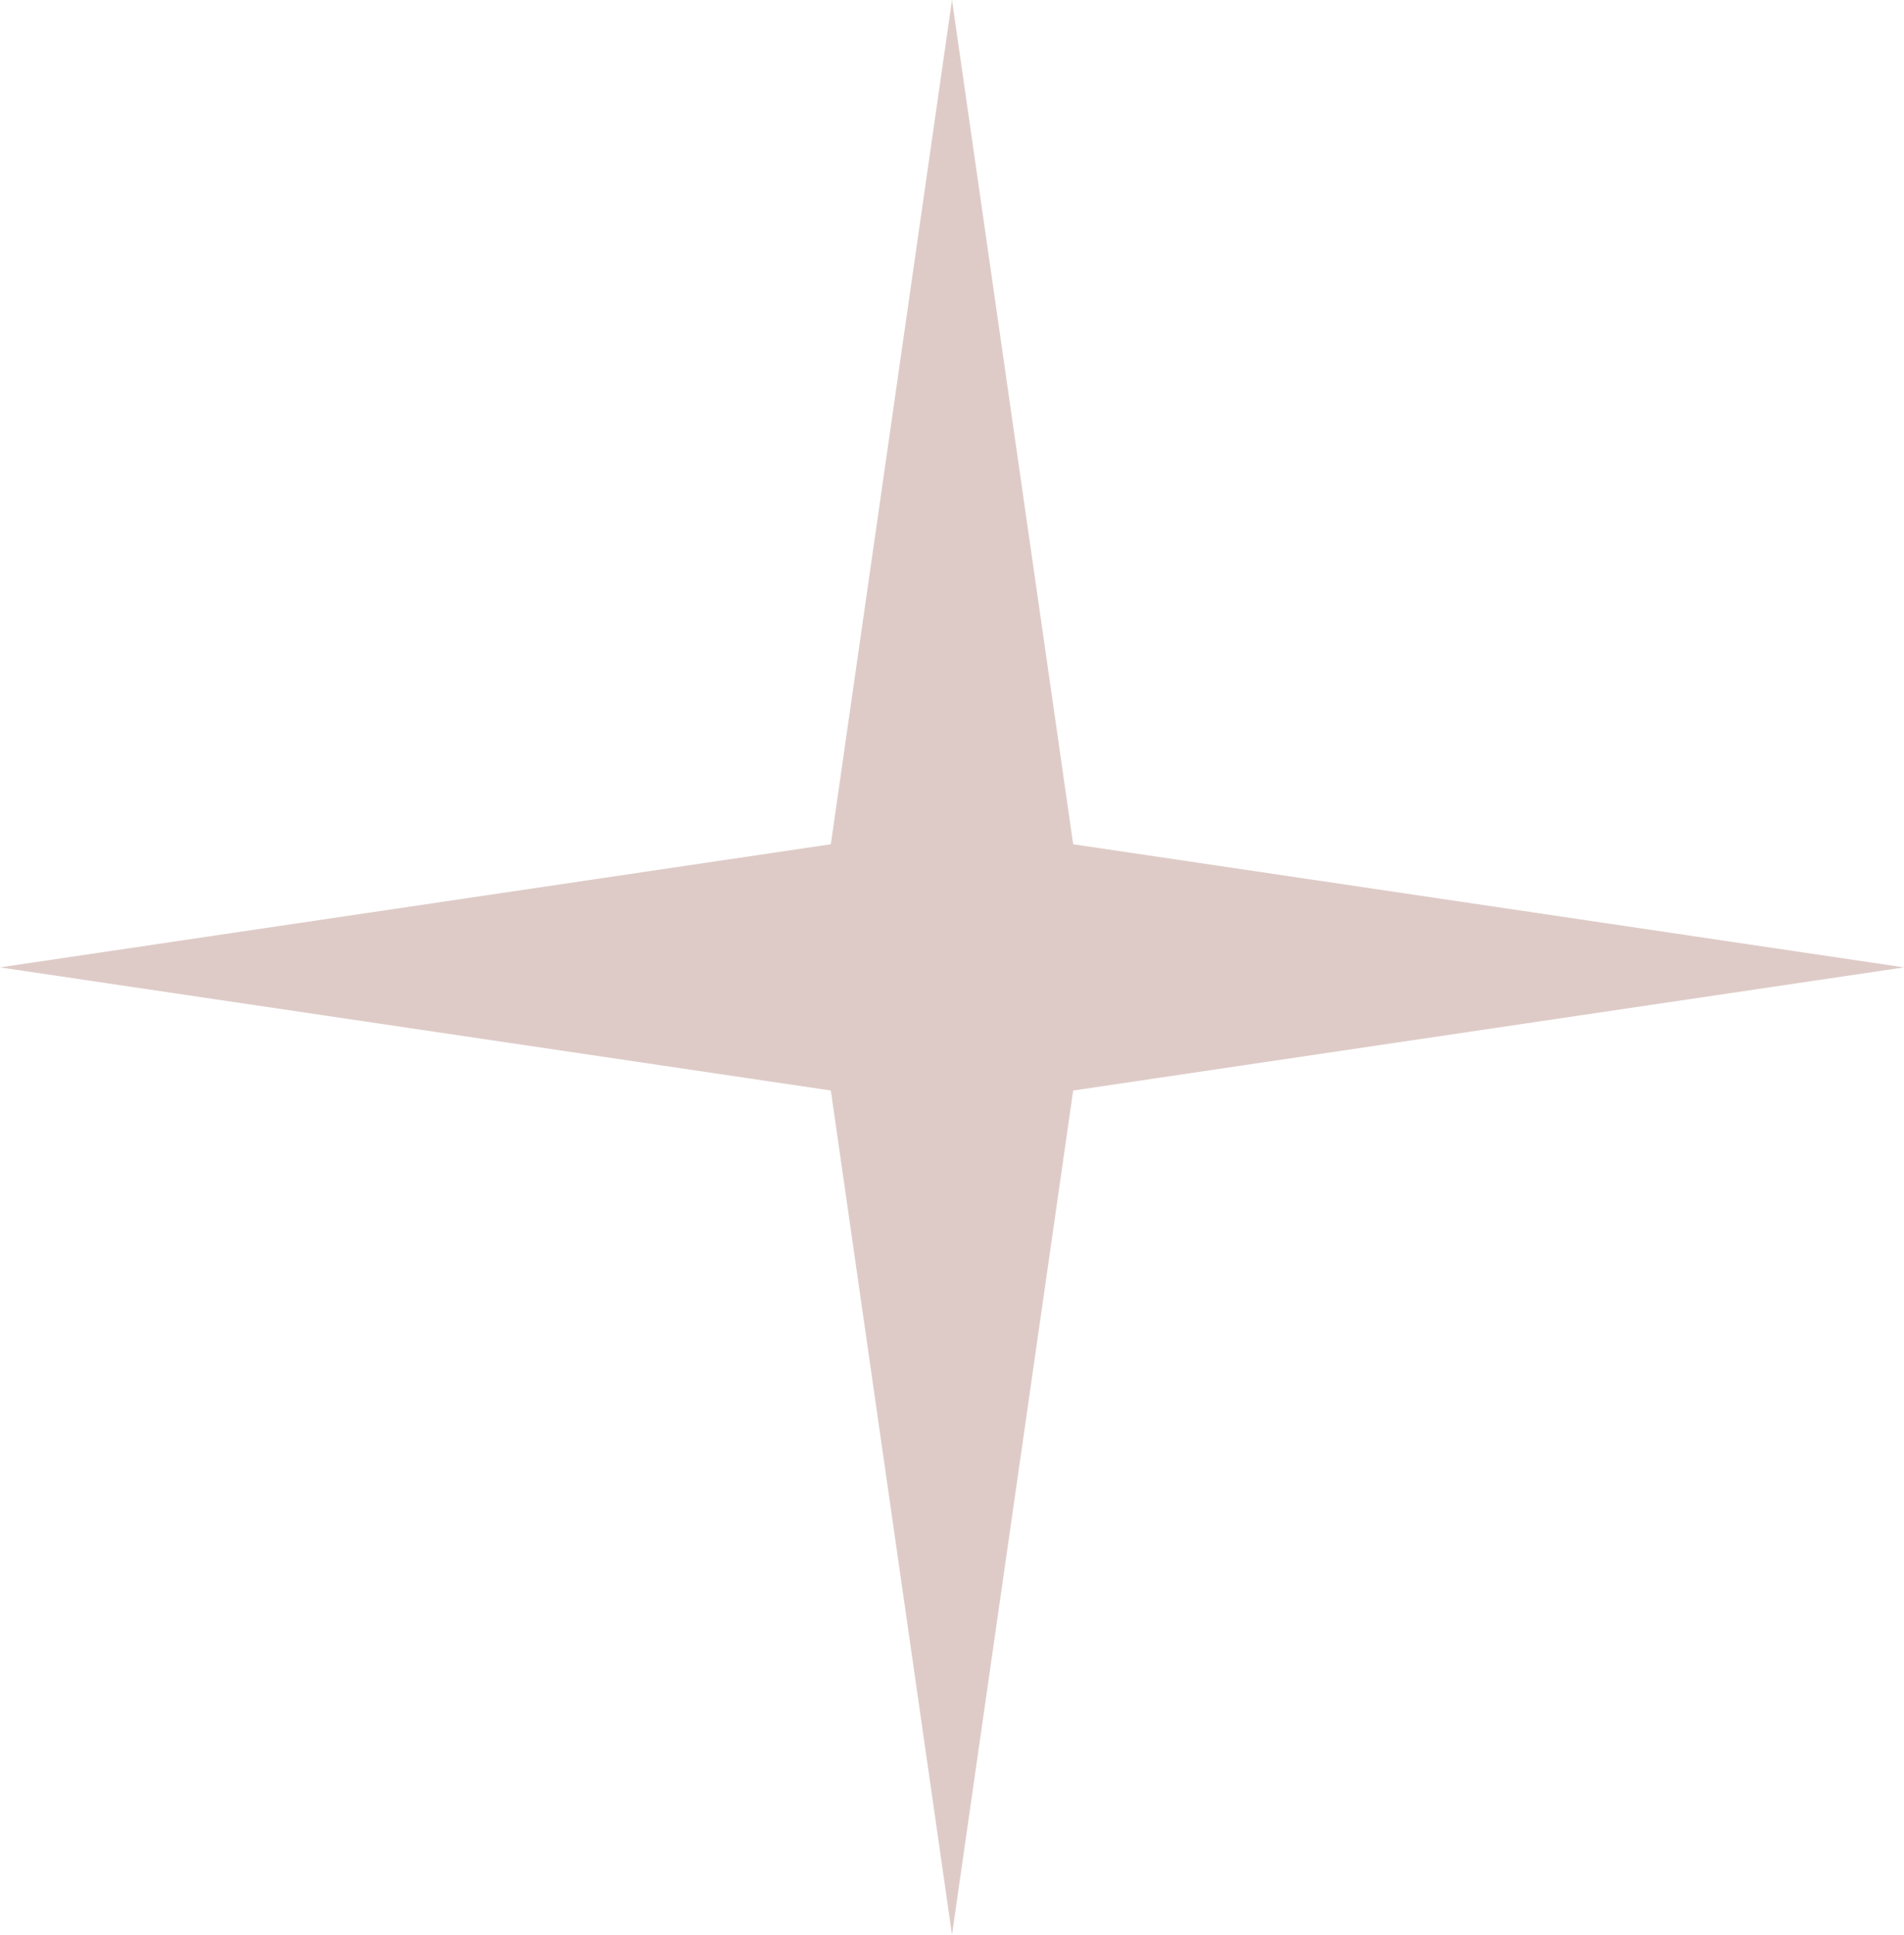
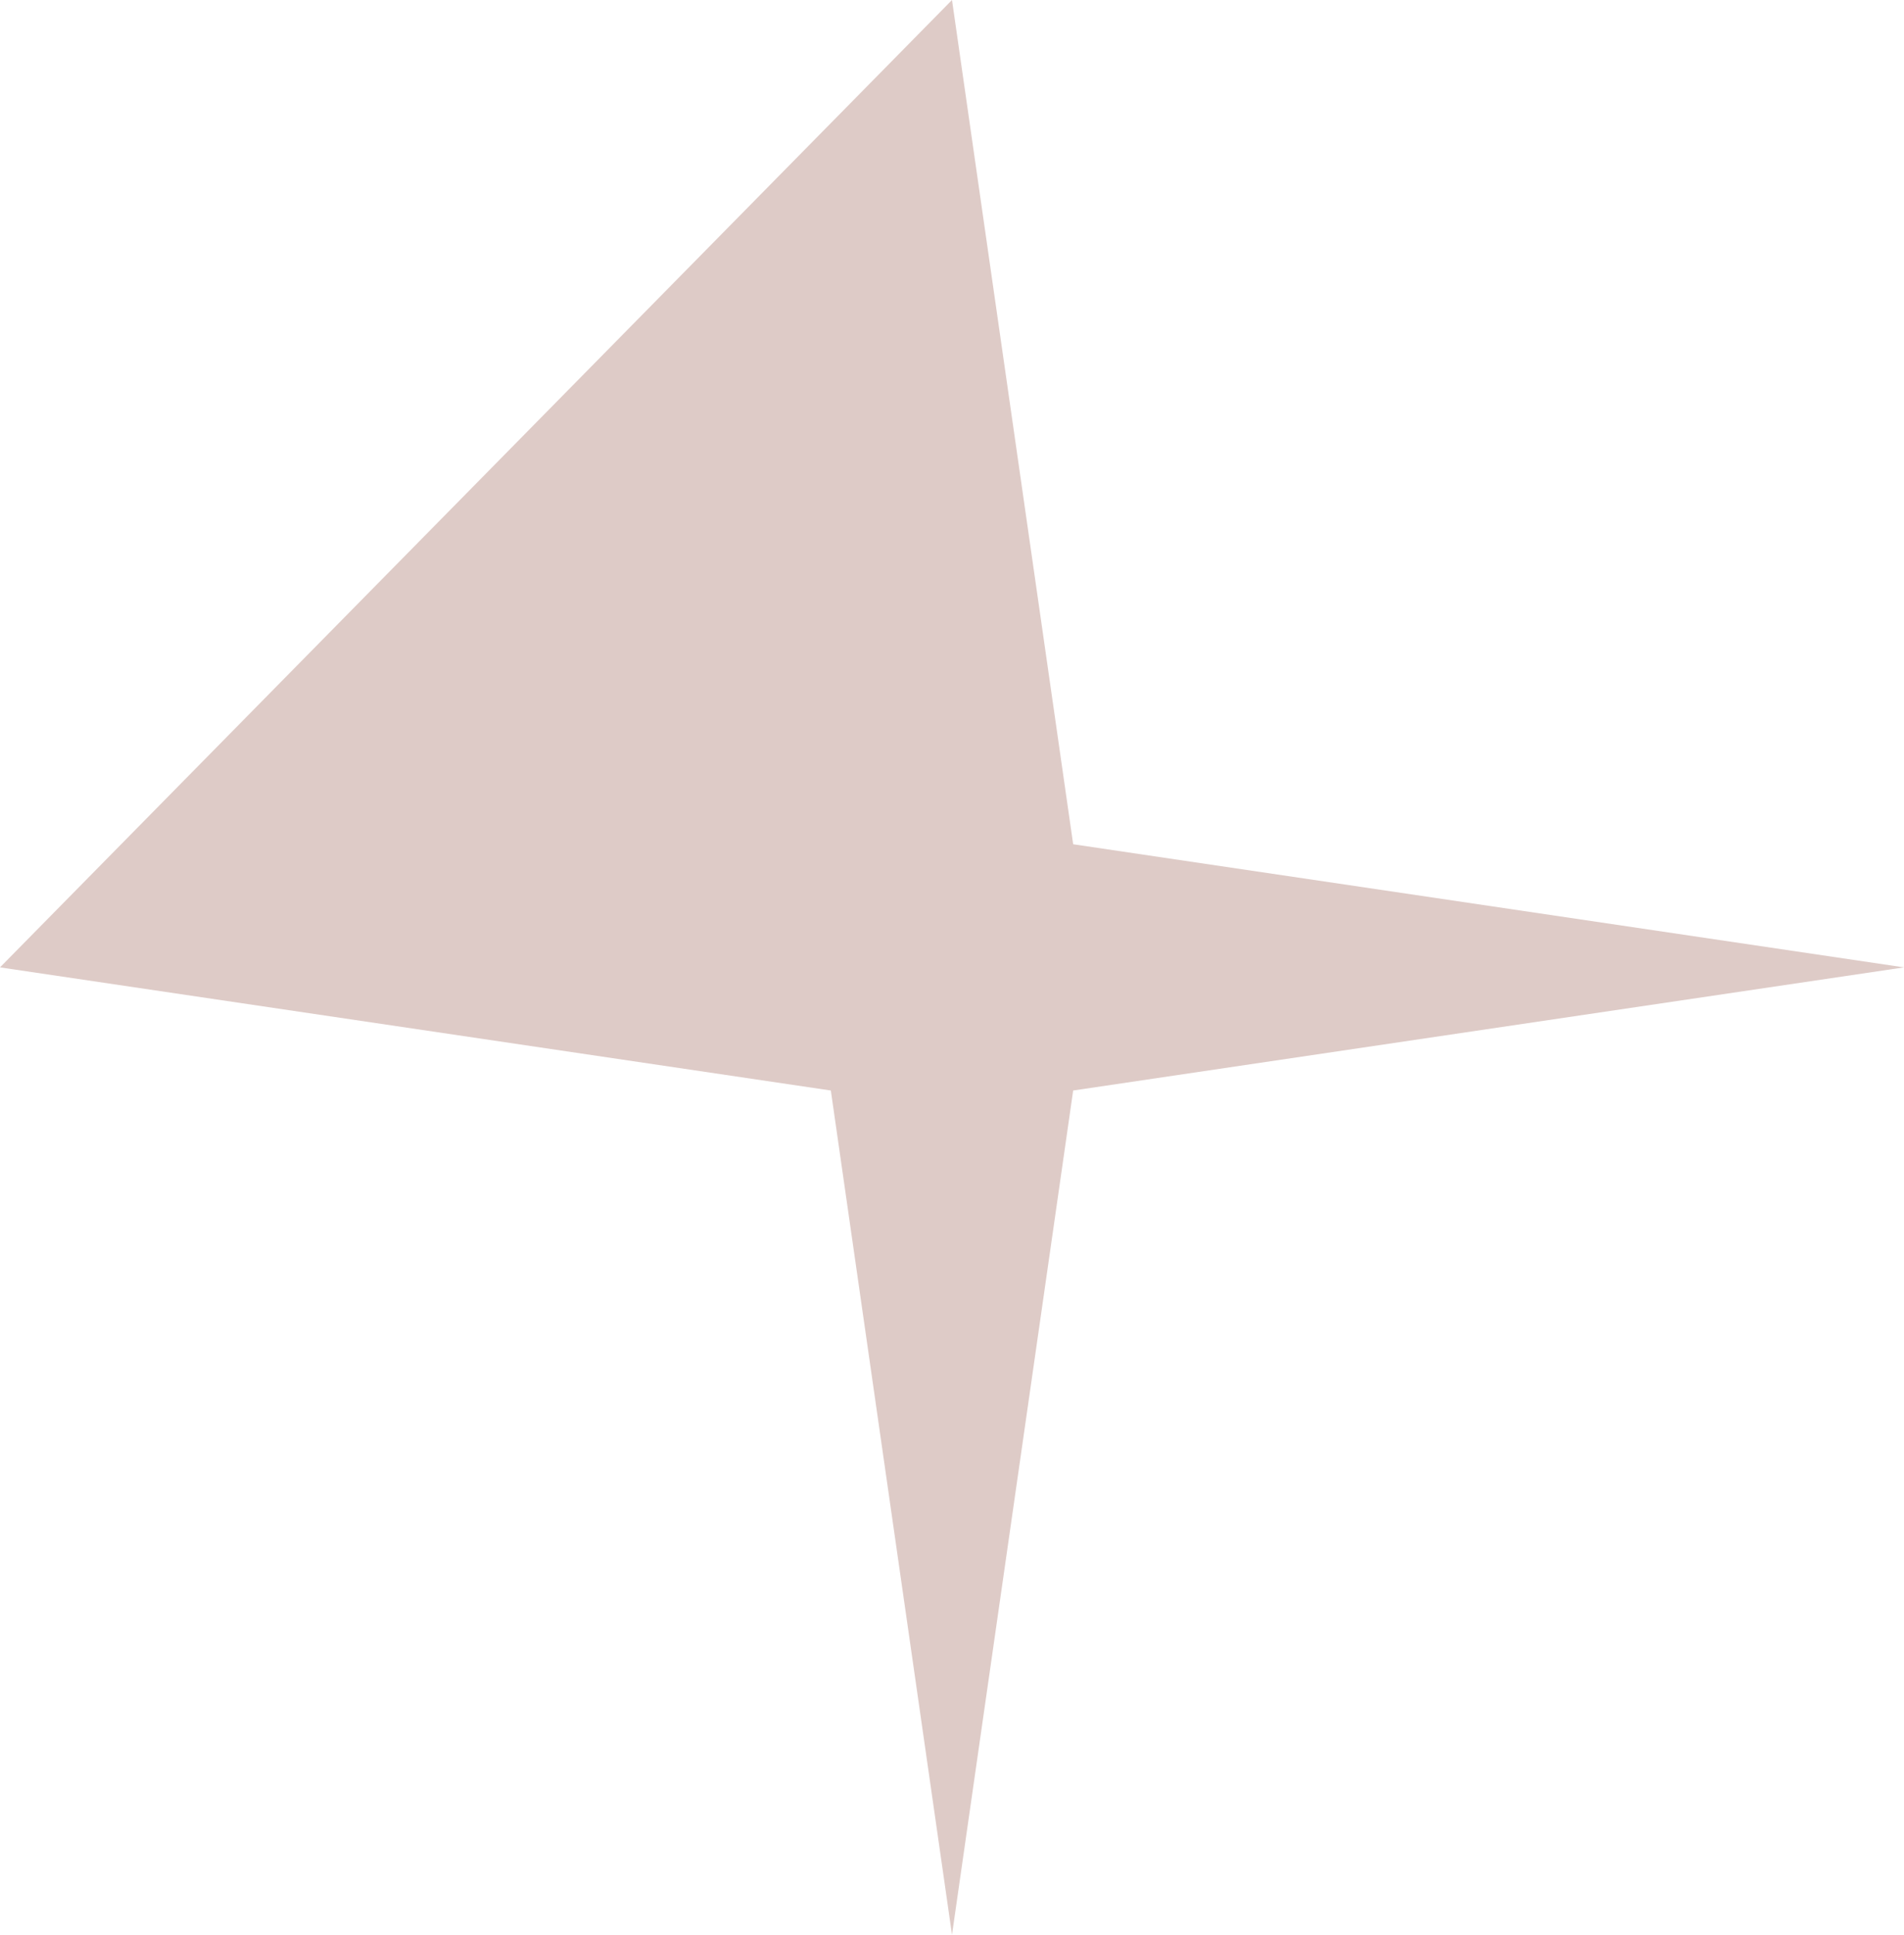
<svg xmlns="http://www.w3.org/2000/svg" width="252" height="256" viewBox="0 0 252 256" fill="none">
-   <path d="M126 0L142.037 111.708L252 128L142.037 144.292L126 256L109.963 144.292L0 128L109.963 111.708L126 0Z" fill="#DECBC7" />
+   <path d="M126 0L142.037 111.708L252 128L142.037 144.292L126 256L109.963 144.292L0 128L126 0Z" fill="#DECBC7" />
</svg>